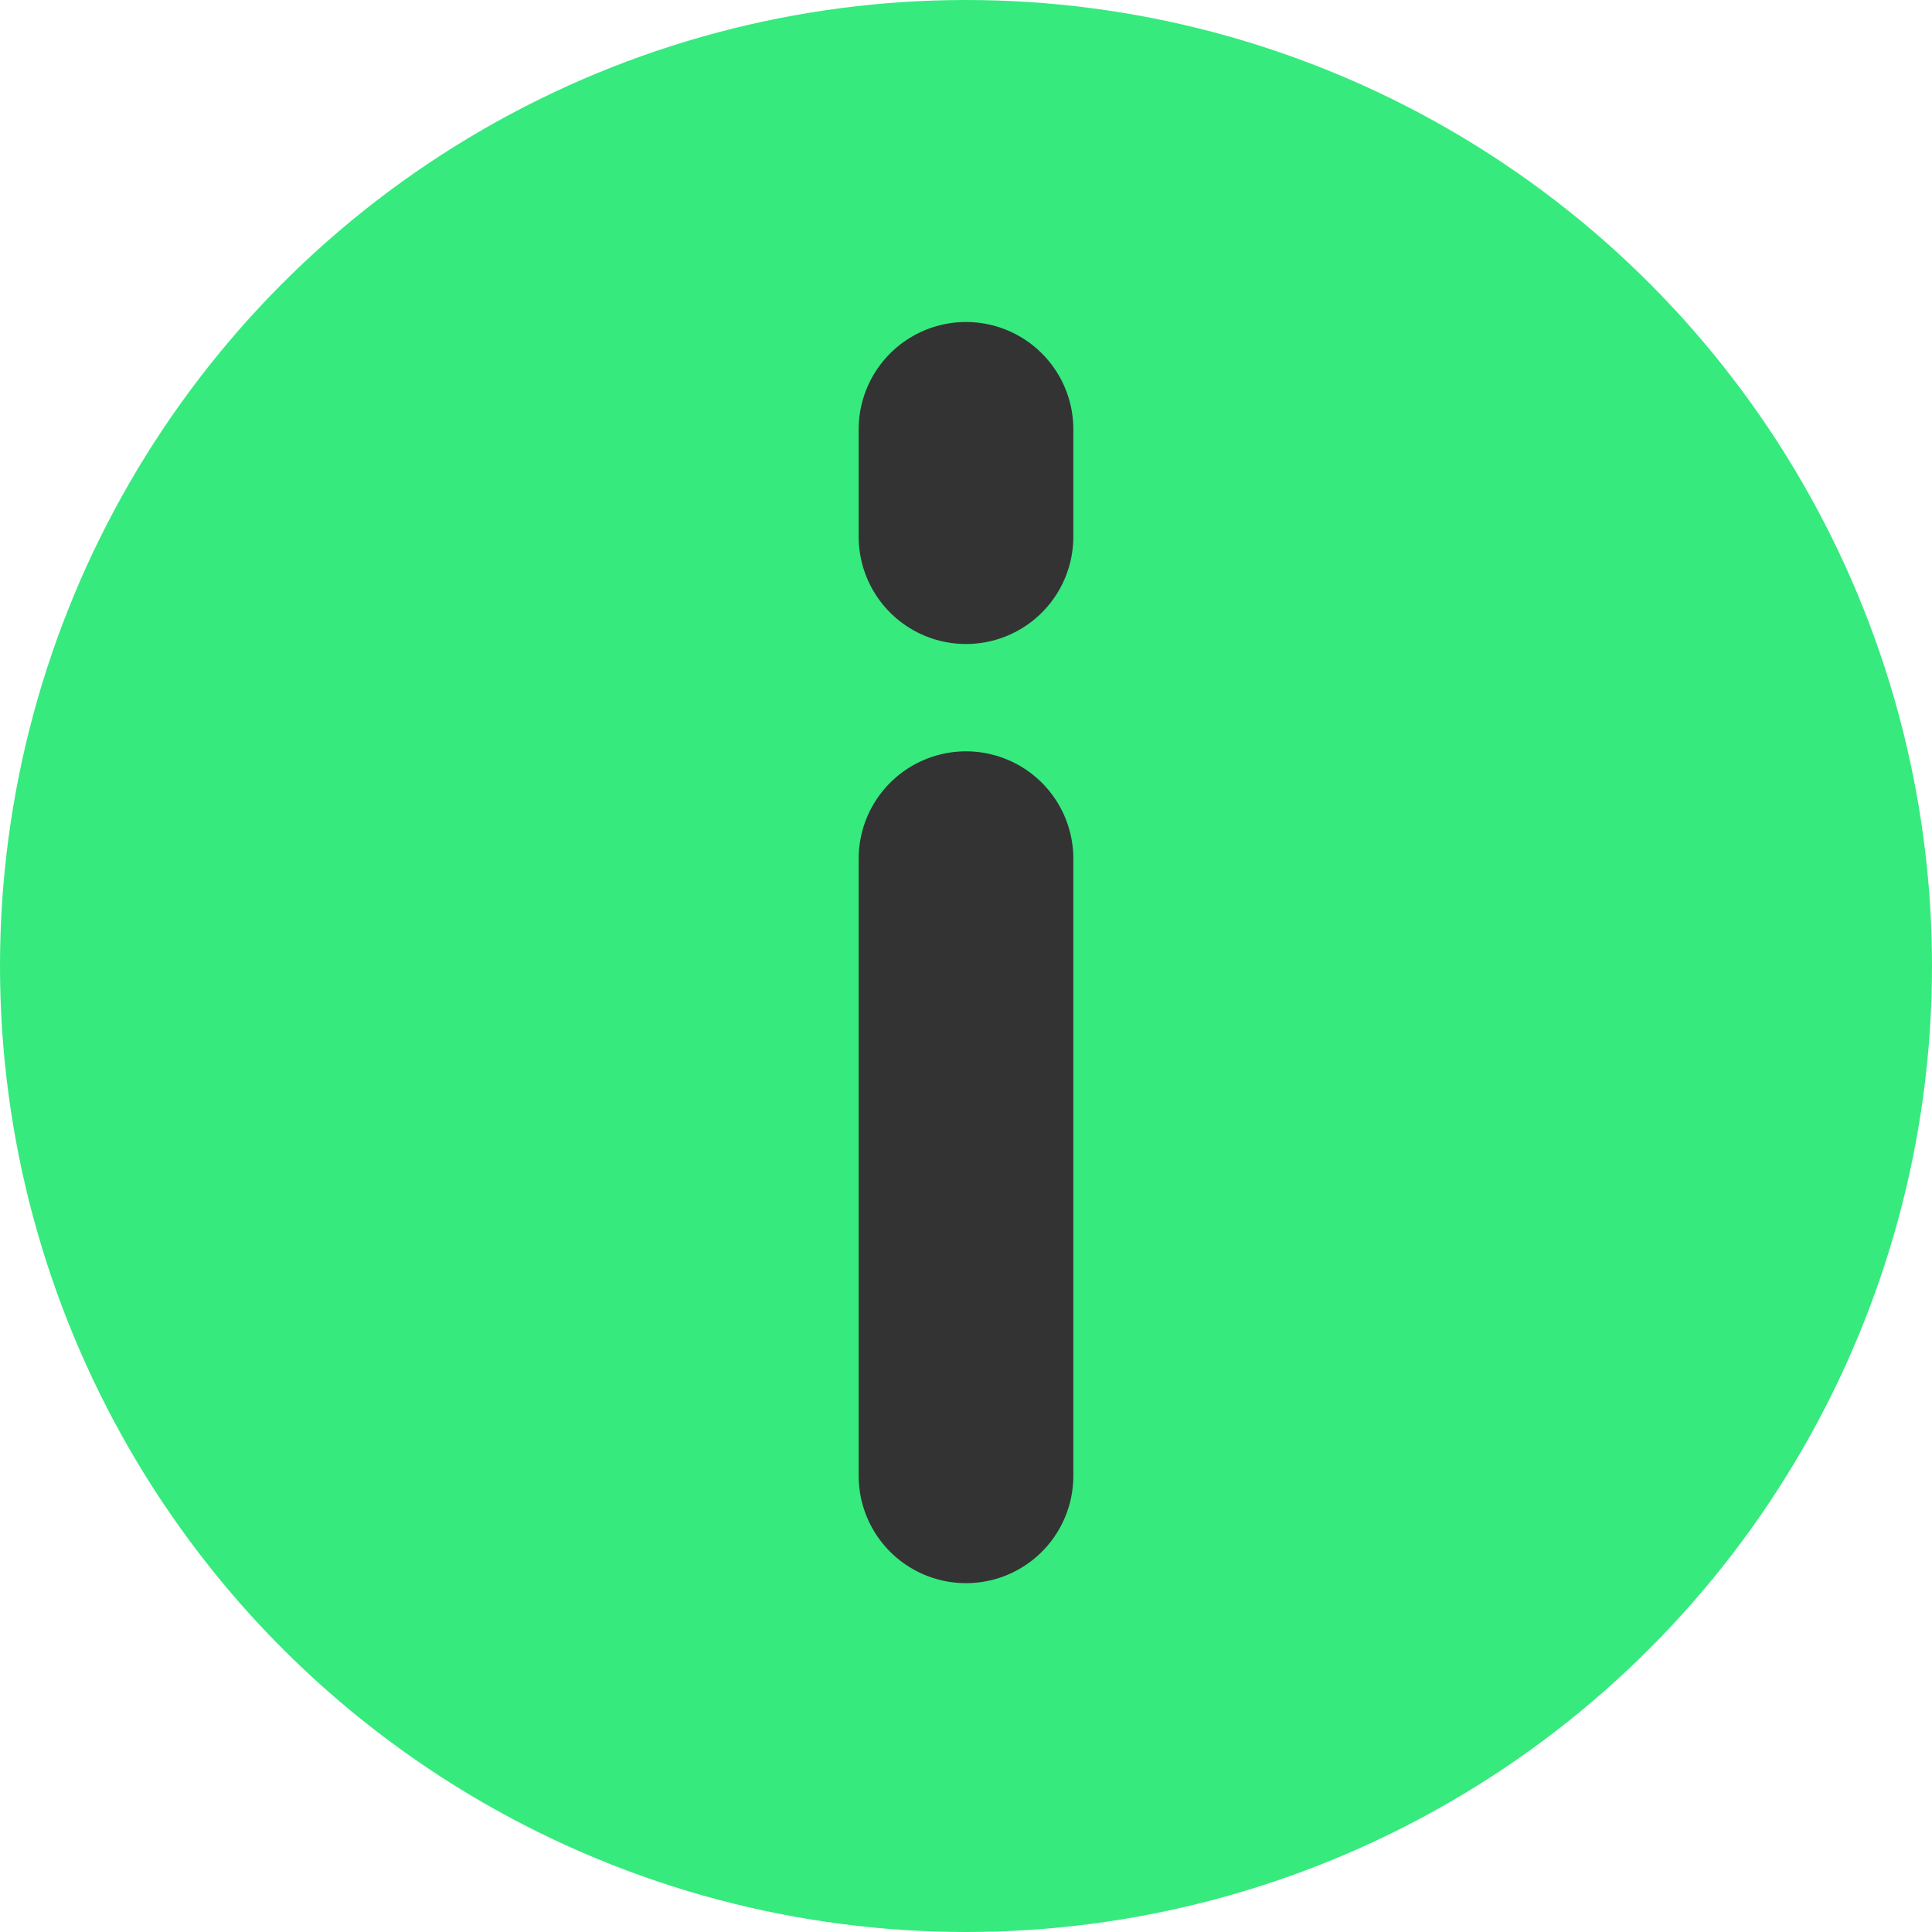
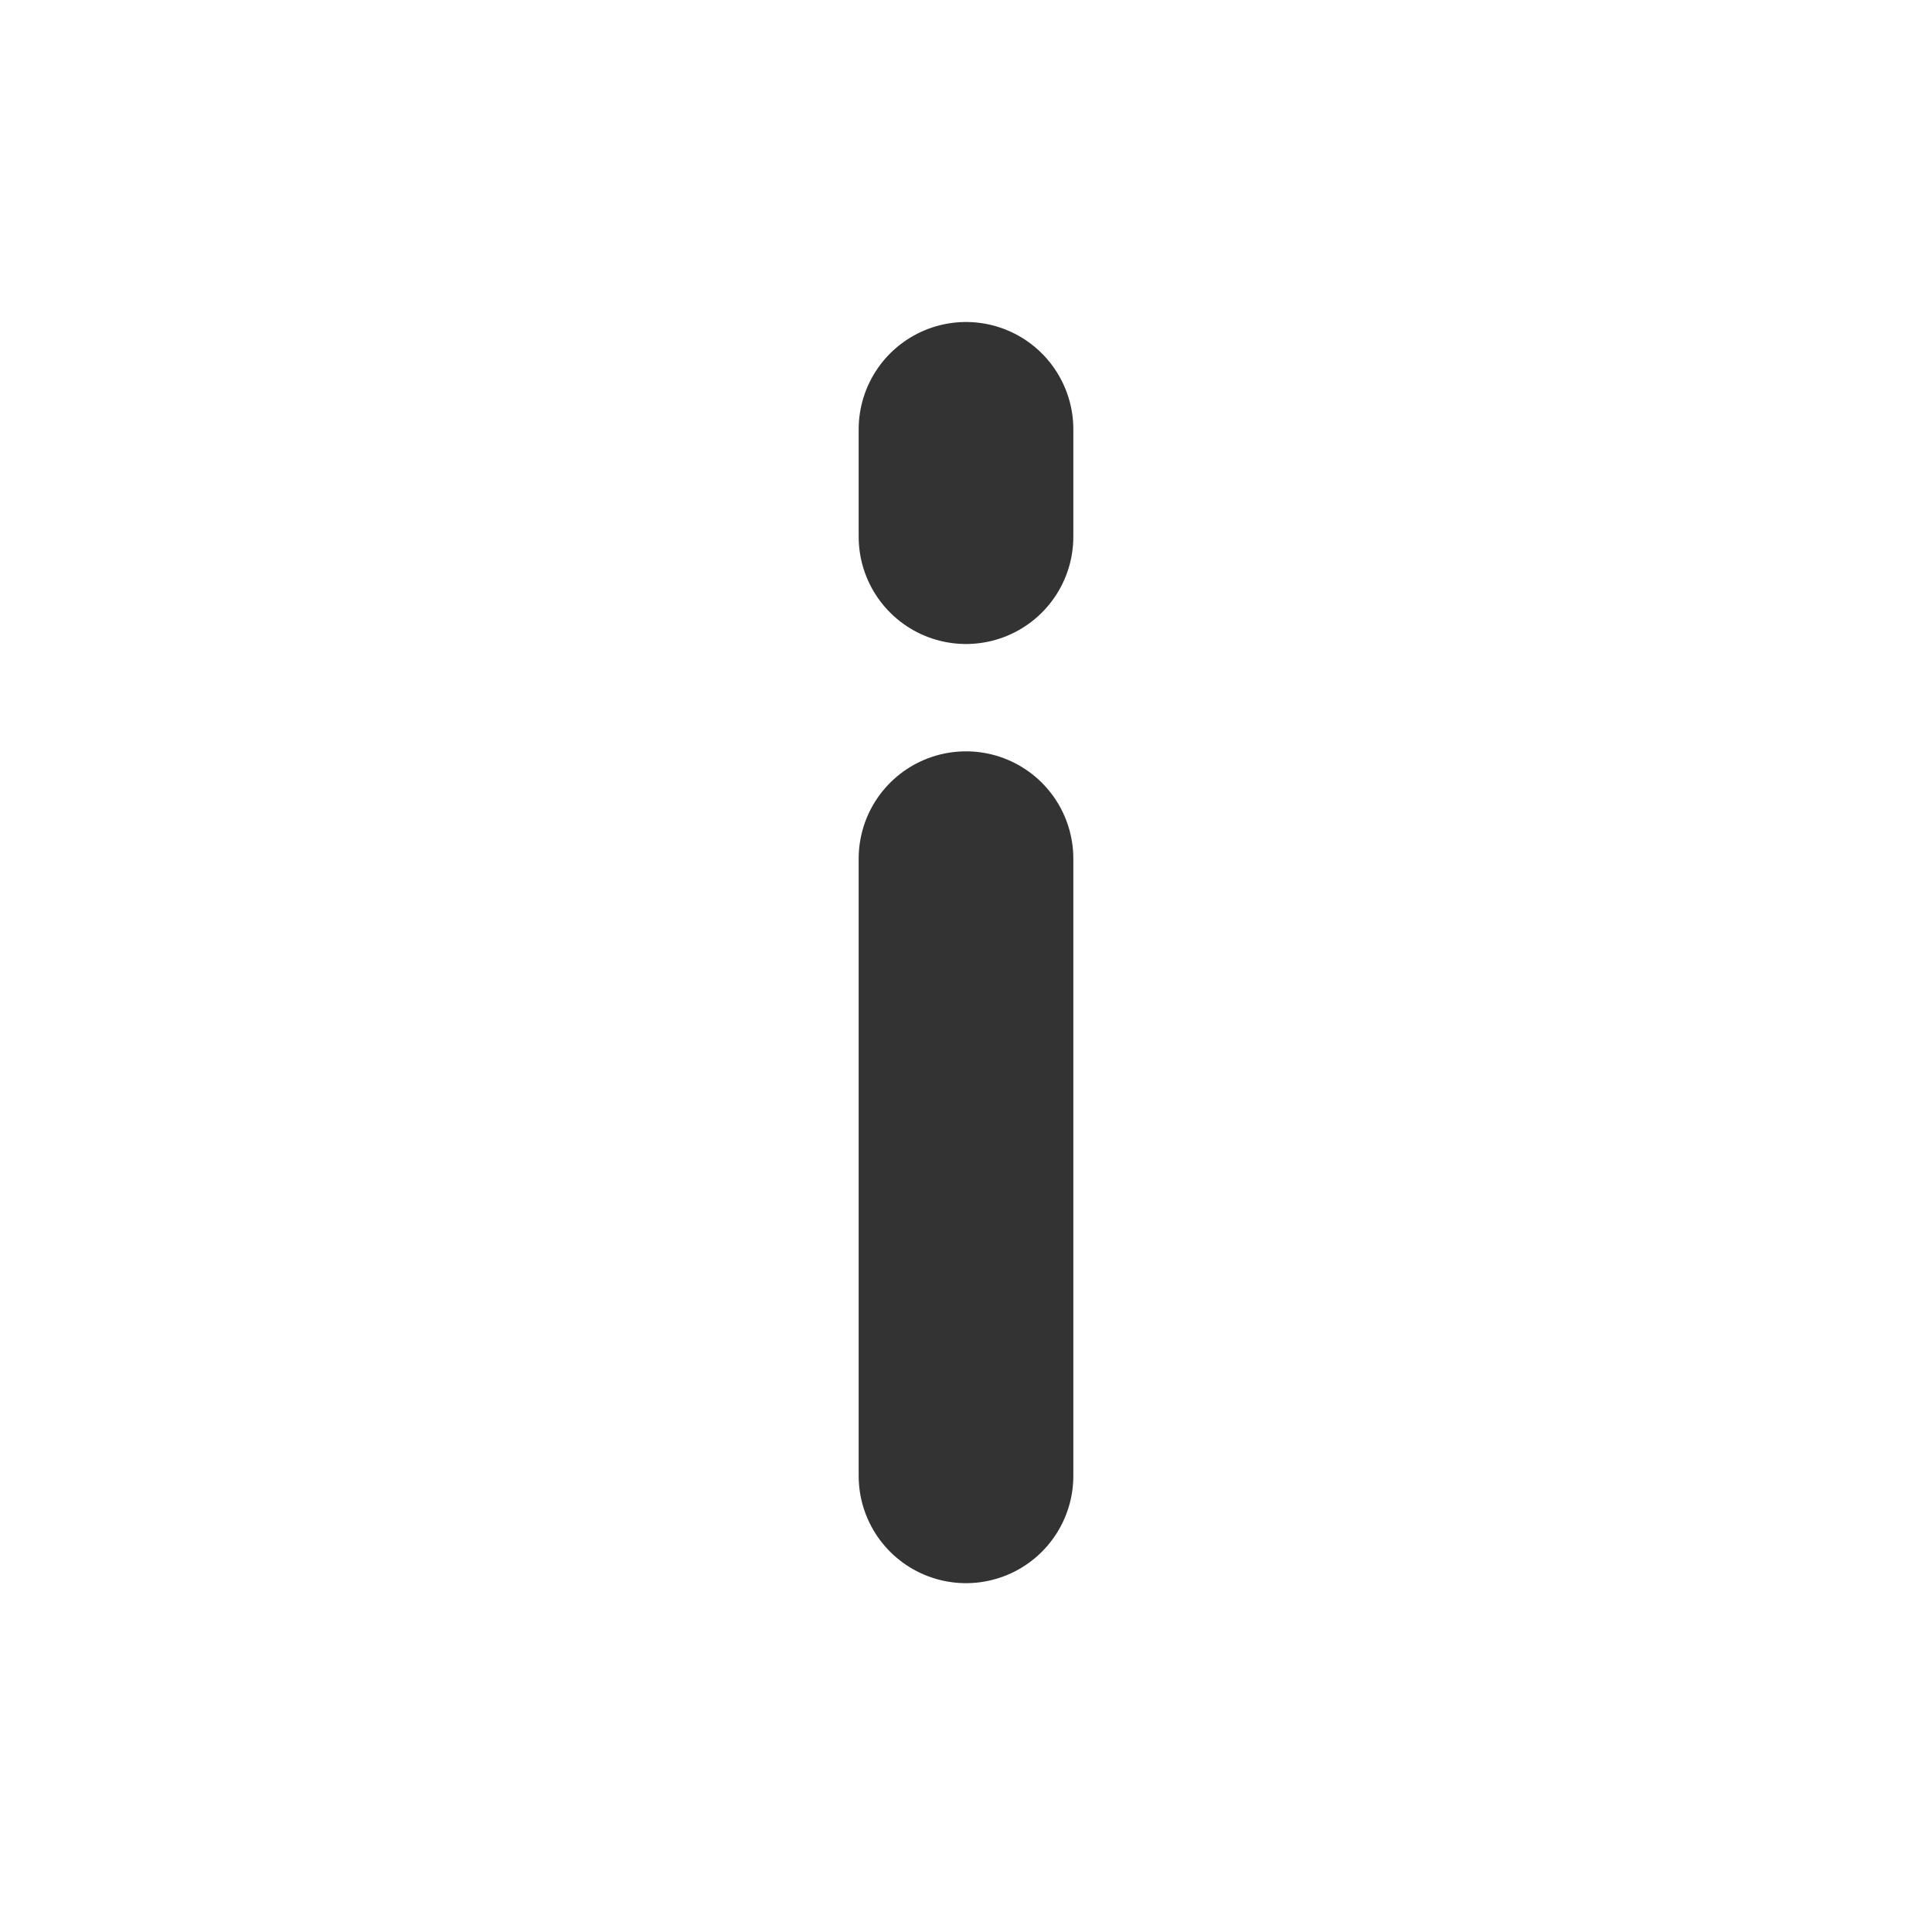
<svg xmlns="http://www.w3.org/2000/svg" width="36" height="36" viewBox="0 0 36 36" fill="none">
-   <circle cx="18" cy="18" r="18" fill="#36EA7E" />
  <path d="M18 27.5V16" stroke="#333333" stroke-width="4" stroke-linecap="round" />
  <path d="M18 10V8" stroke="#333333" stroke-width="4" stroke-linecap="round" />
</svg>